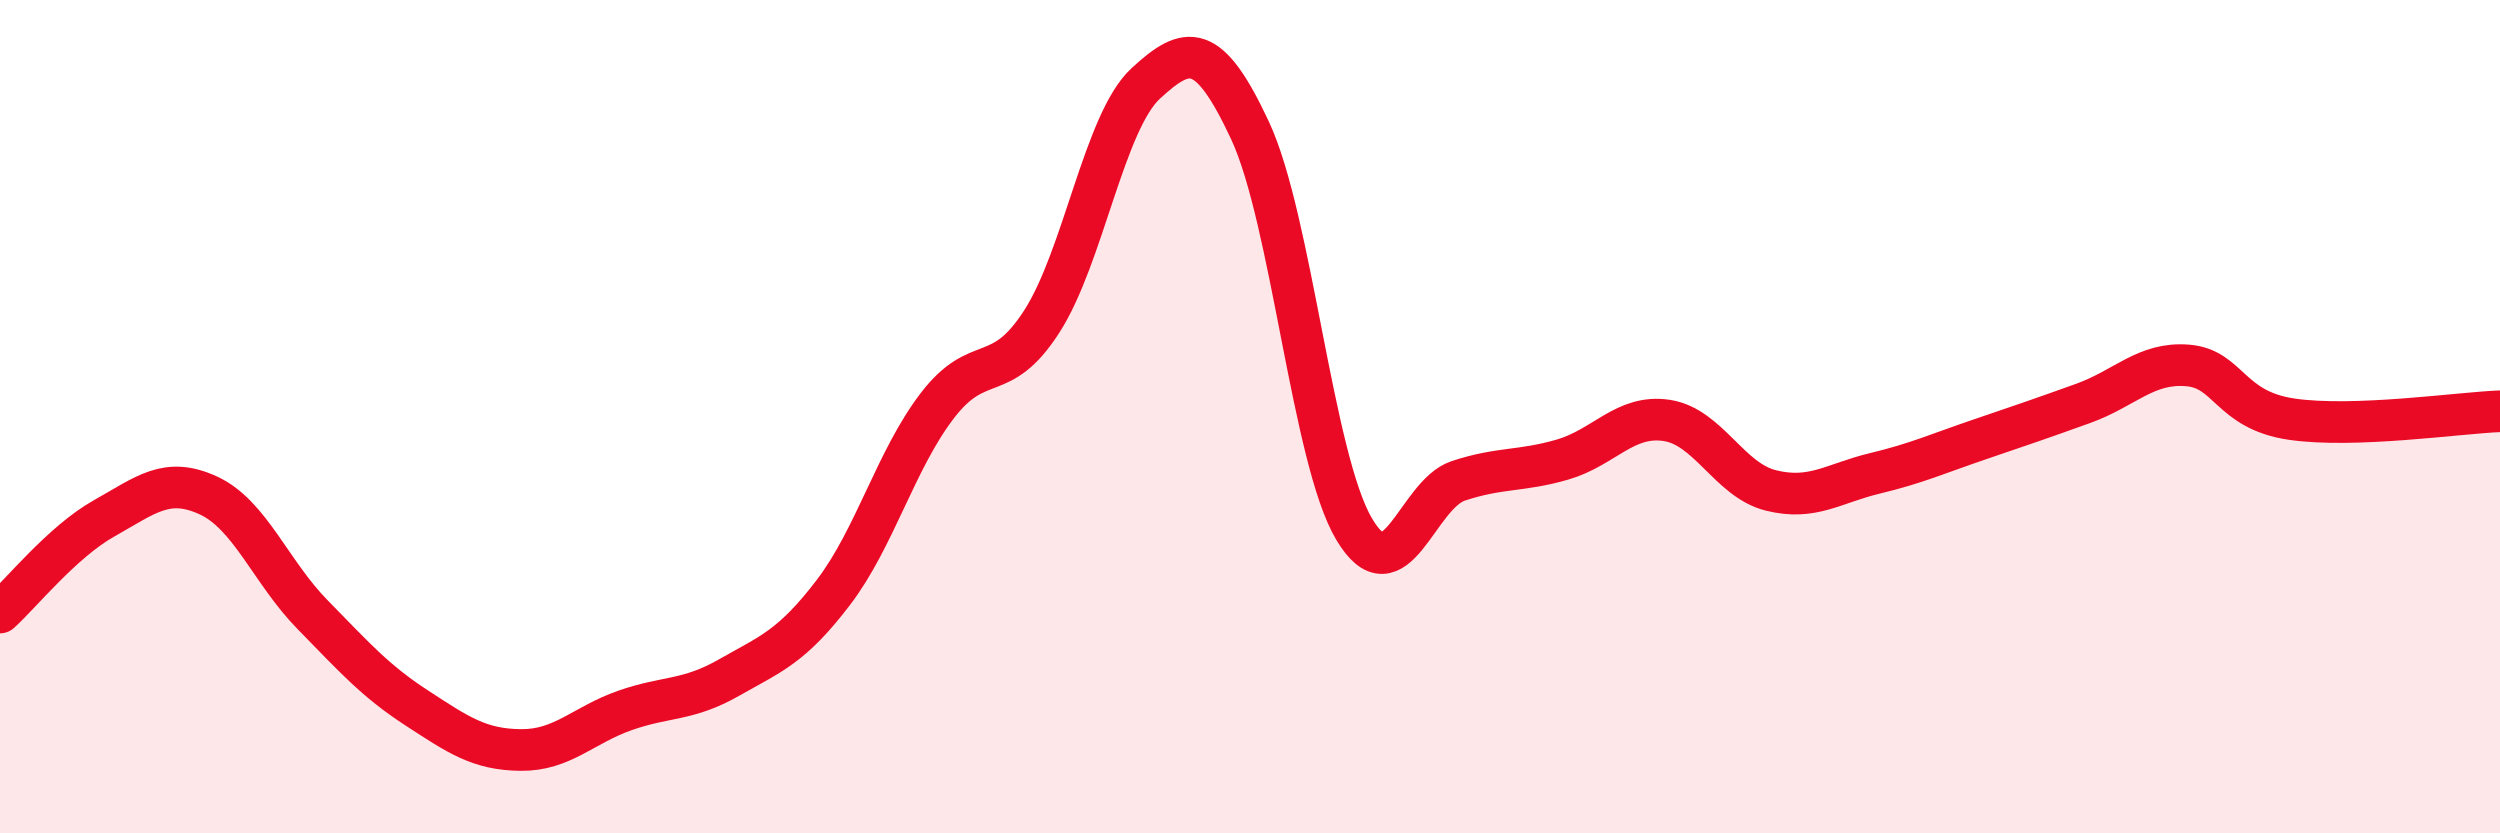
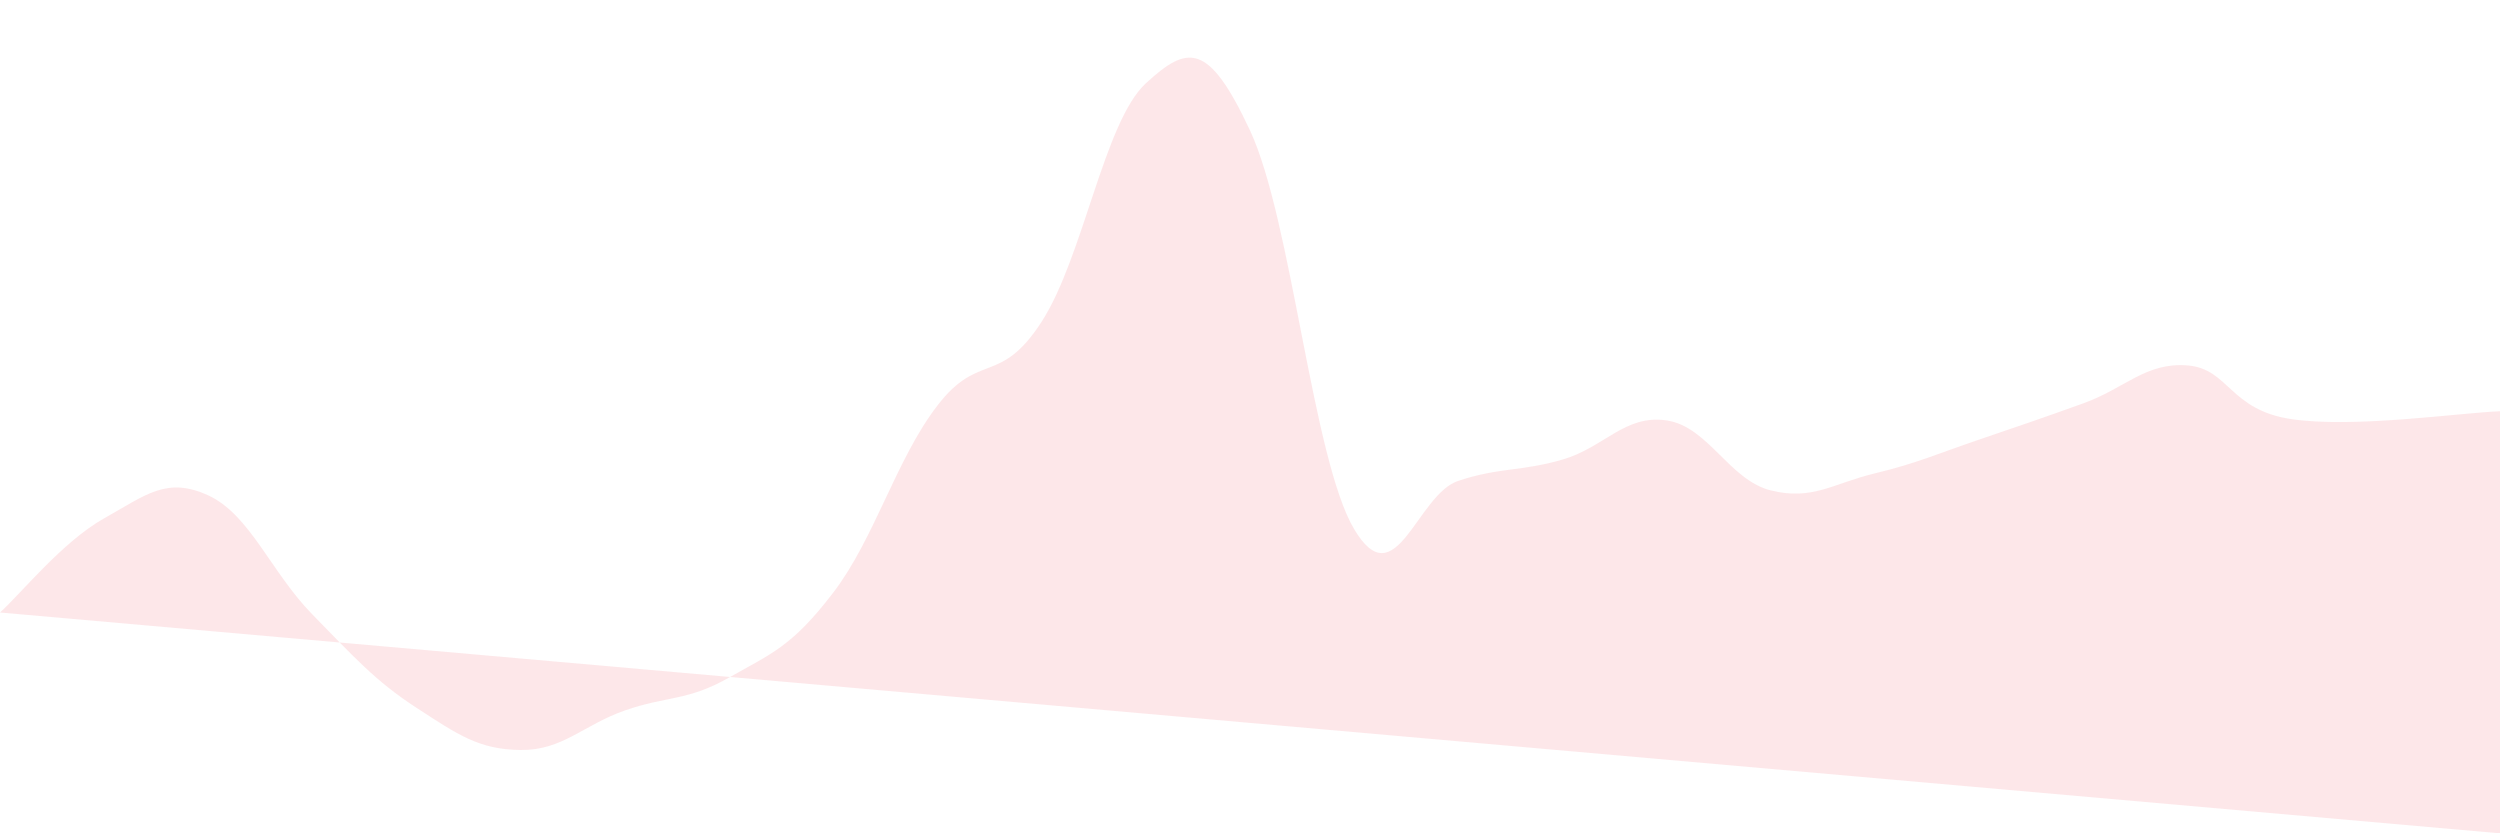
<svg xmlns="http://www.w3.org/2000/svg" width="60" height="20" viewBox="0 0 60 20">
-   <path d="M 0,14.7 C 0.5,14.25 1.5,13 2.5,12.44 C 3.5,11.88 4,11.43 5,11.89 C 6,12.35 6.5,13.73 7.5,14.75 C 8.5,15.77 9,16.34 10,16.99 C 11,17.64 11.5,17.99 12.5,18 C 13.5,18.01 14,17.4 15,17.05 C 16,16.7 16.5,16.83 17.5,16.26 C 18.5,15.69 19,15.53 20,14.22 C 21,12.91 21.5,11.03 22.5,9.73 C 23.5,8.43 24,9.27 25,7.72 C 26,6.17 26.5,2.92 27.5,2 C 28.5,1.08 29,0.99 30,3.13 C 31,5.27 31.5,11.02 32.5,12.7 C 33.5,14.38 34,11.87 35,11.54 C 36,11.21 36.5,11.32 37.5,11.03 C 38.5,10.74 39,9.94 40,10.09 C 41,10.24 41.5,11.52 42.5,11.77 C 43.5,12.02 44,11.6 45,11.36 C 46,11.12 46.5,10.89 47.5,10.55 C 48.5,10.21 49,10.04 50,9.68 C 51,9.32 51.5,8.69 52.5,8.77 C 53.5,8.85 53.5,9.84 55,10.06 C 56.5,10.28 59,9.91 60,9.87L60 20L0 20Z" fill="#EB0A25" opacity="0.1" stroke-linecap="round" stroke-linejoin="round" />
-   <path d="M 0,14.7 C 0.5,14.25 1.5,13 2.5,12.44 C 3.5,11.88 4,11.43 5,11.89 C 6,12.35 6.5,13.73 7.5,14.75 C 8.5,15.77 9,16.34 10,16.99 C 11,17.64 11.5,17.99 12.5,18 C 13.5,18.01 14,17.4 15,17.05 C 16,16.7 16.5,16.83 17.5,16.26 C 18.5,15.69 19,15.53 20,14.22 C 21,12.91 21.5,11.03 22.5,9.73 C 23.5,8.43 24,9.27 25,7.72 C 26,6.17 26.5,2.92 27.5,2 C 28.5,1.08 29,0.99 30,3.13 C 31,5.27 31.5,11.02 32.5,12.7 C 33.5,14.38 34,11.87 35,11.54 C 36,11.21 36.5,11.32 37.5,11.03 C 38.5,10.74 39,9.94 40,10.09 C 41,10.24 41.5,11.52 42.5,11.77 C 43.5,12.02 44,11.6 45,11.36 C 46,11.12 46.5,10.89 47.5,10.55 C 48.5,10.21 49,10.04 50,9.68 C 51,9.32 51.5,8.69 52.5,8.77 C 53.5,8.85 53.5,9.84 55,10.06 C 56.5,10.28 59,9.91 60,9.87" stroke="#EB0A25" stroke-width="1" fill="none" stroke-linecap="round" stroke-linejoin="round" />
+   <path d="M 0,14.7 C 0.5,14.25 1.5,13 2.5,12.44 C 3.5,11.88 4,11.43 5,11.89 C 6,12.35 6.5,13.73 7.5,14.75 C 8.5,15.77 9,16.34 10,16.99 C 11,17.64 11.5,17.99 12.5,18 C 13.5,18.01 14,17.4 15,17.05 C 16,16.7 16.5,16.83 17.5,16.26 C 18.5,15.69 19,15.53 20,14.22 C 21,12.91 21.5,11.03 22.5,9.73 C 23.5,8.43 24,9.27 25,7.72 C 26,6.17 26.5,2.92 27.5,2 C 28.5,1.08 29,0.99 30,3.13 C 31,5.27 31.5,11.02 32.5,12.7 C 33.5,14.38 34,11.87 35,11.54 C 36,11.21 36.5,11.32 37.5,11.03 C 38.5,10.74 39,9.94 40,10.09 C 41,10.24 41.5,11.52 42.5,11.77 C 43.5,12.02 44,11.6 45,11.36 C 46,11.12 46.5,10.89 47.5,10.55 C 48.5,10.21 49,10.04 50,9.68 C 51,9.32 51.5,8.69 52.5,8.77 C 53.5,8.85 53.5,9.84 55,10.06 C 56.5,10.28 59,9.91 60,9.87L60 20Z" fill="#EB0A25" opacity="0.1" stroke-linecap="round" stroke-linejoin="round" />
</svg>